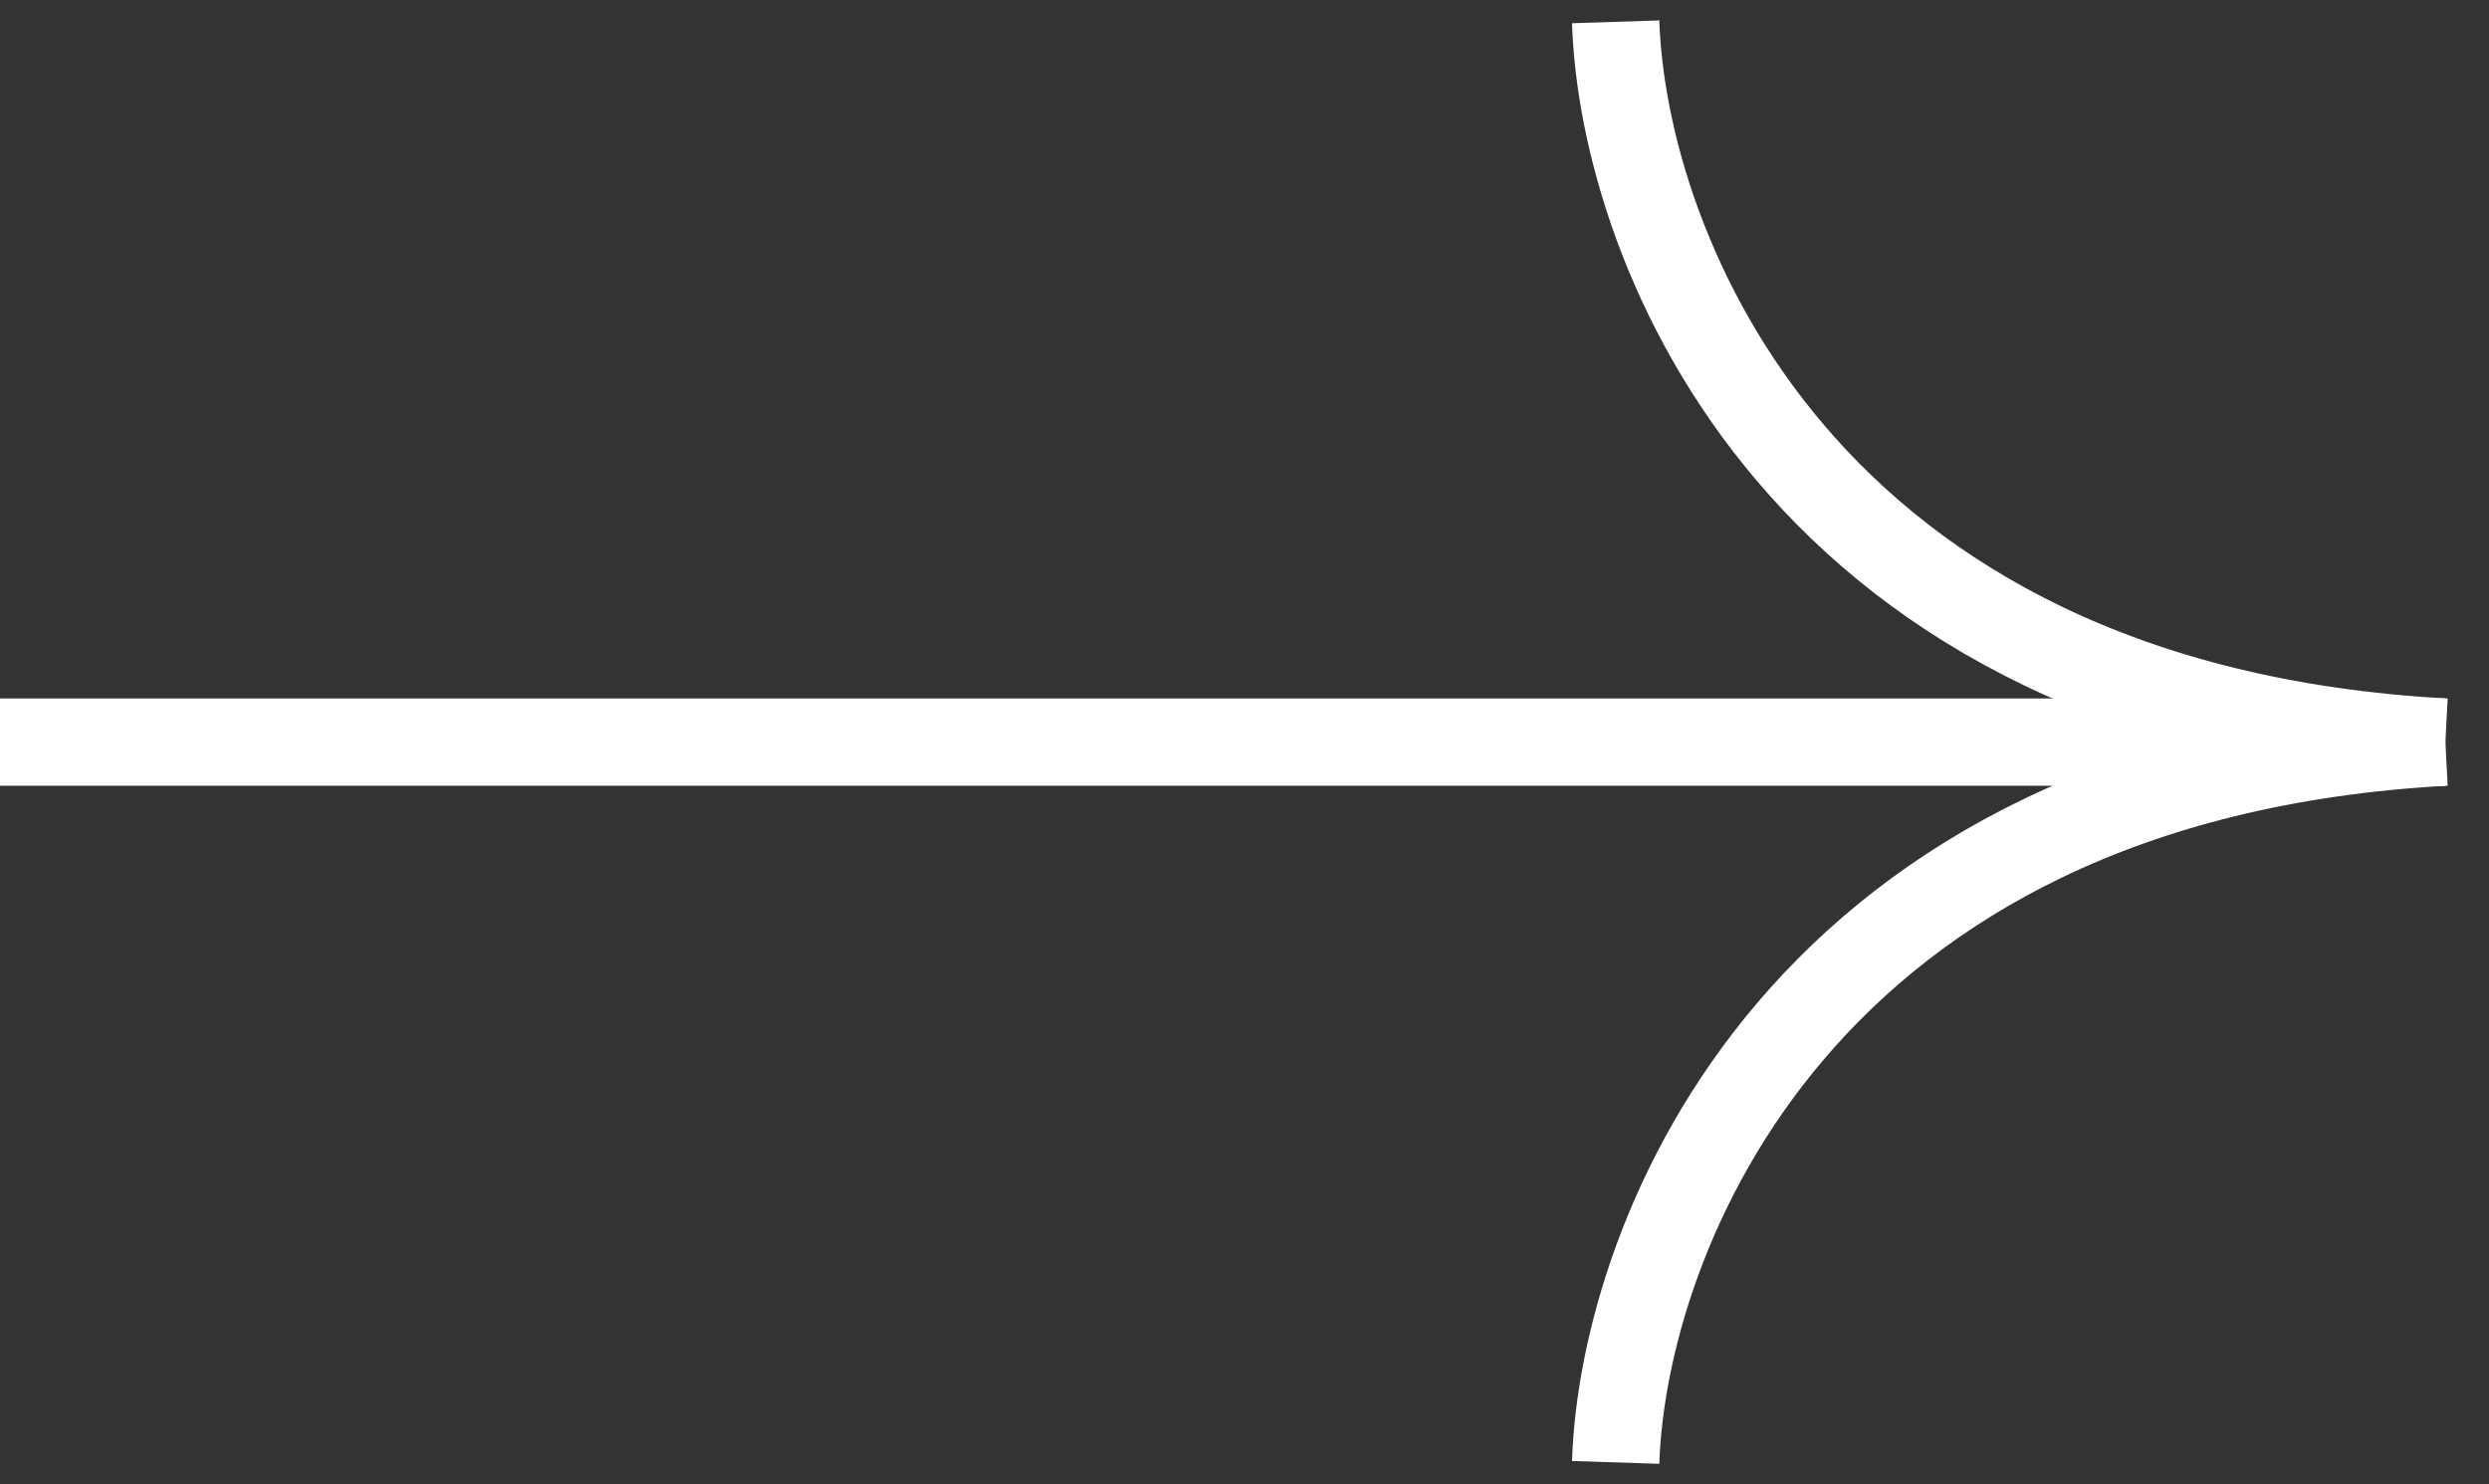
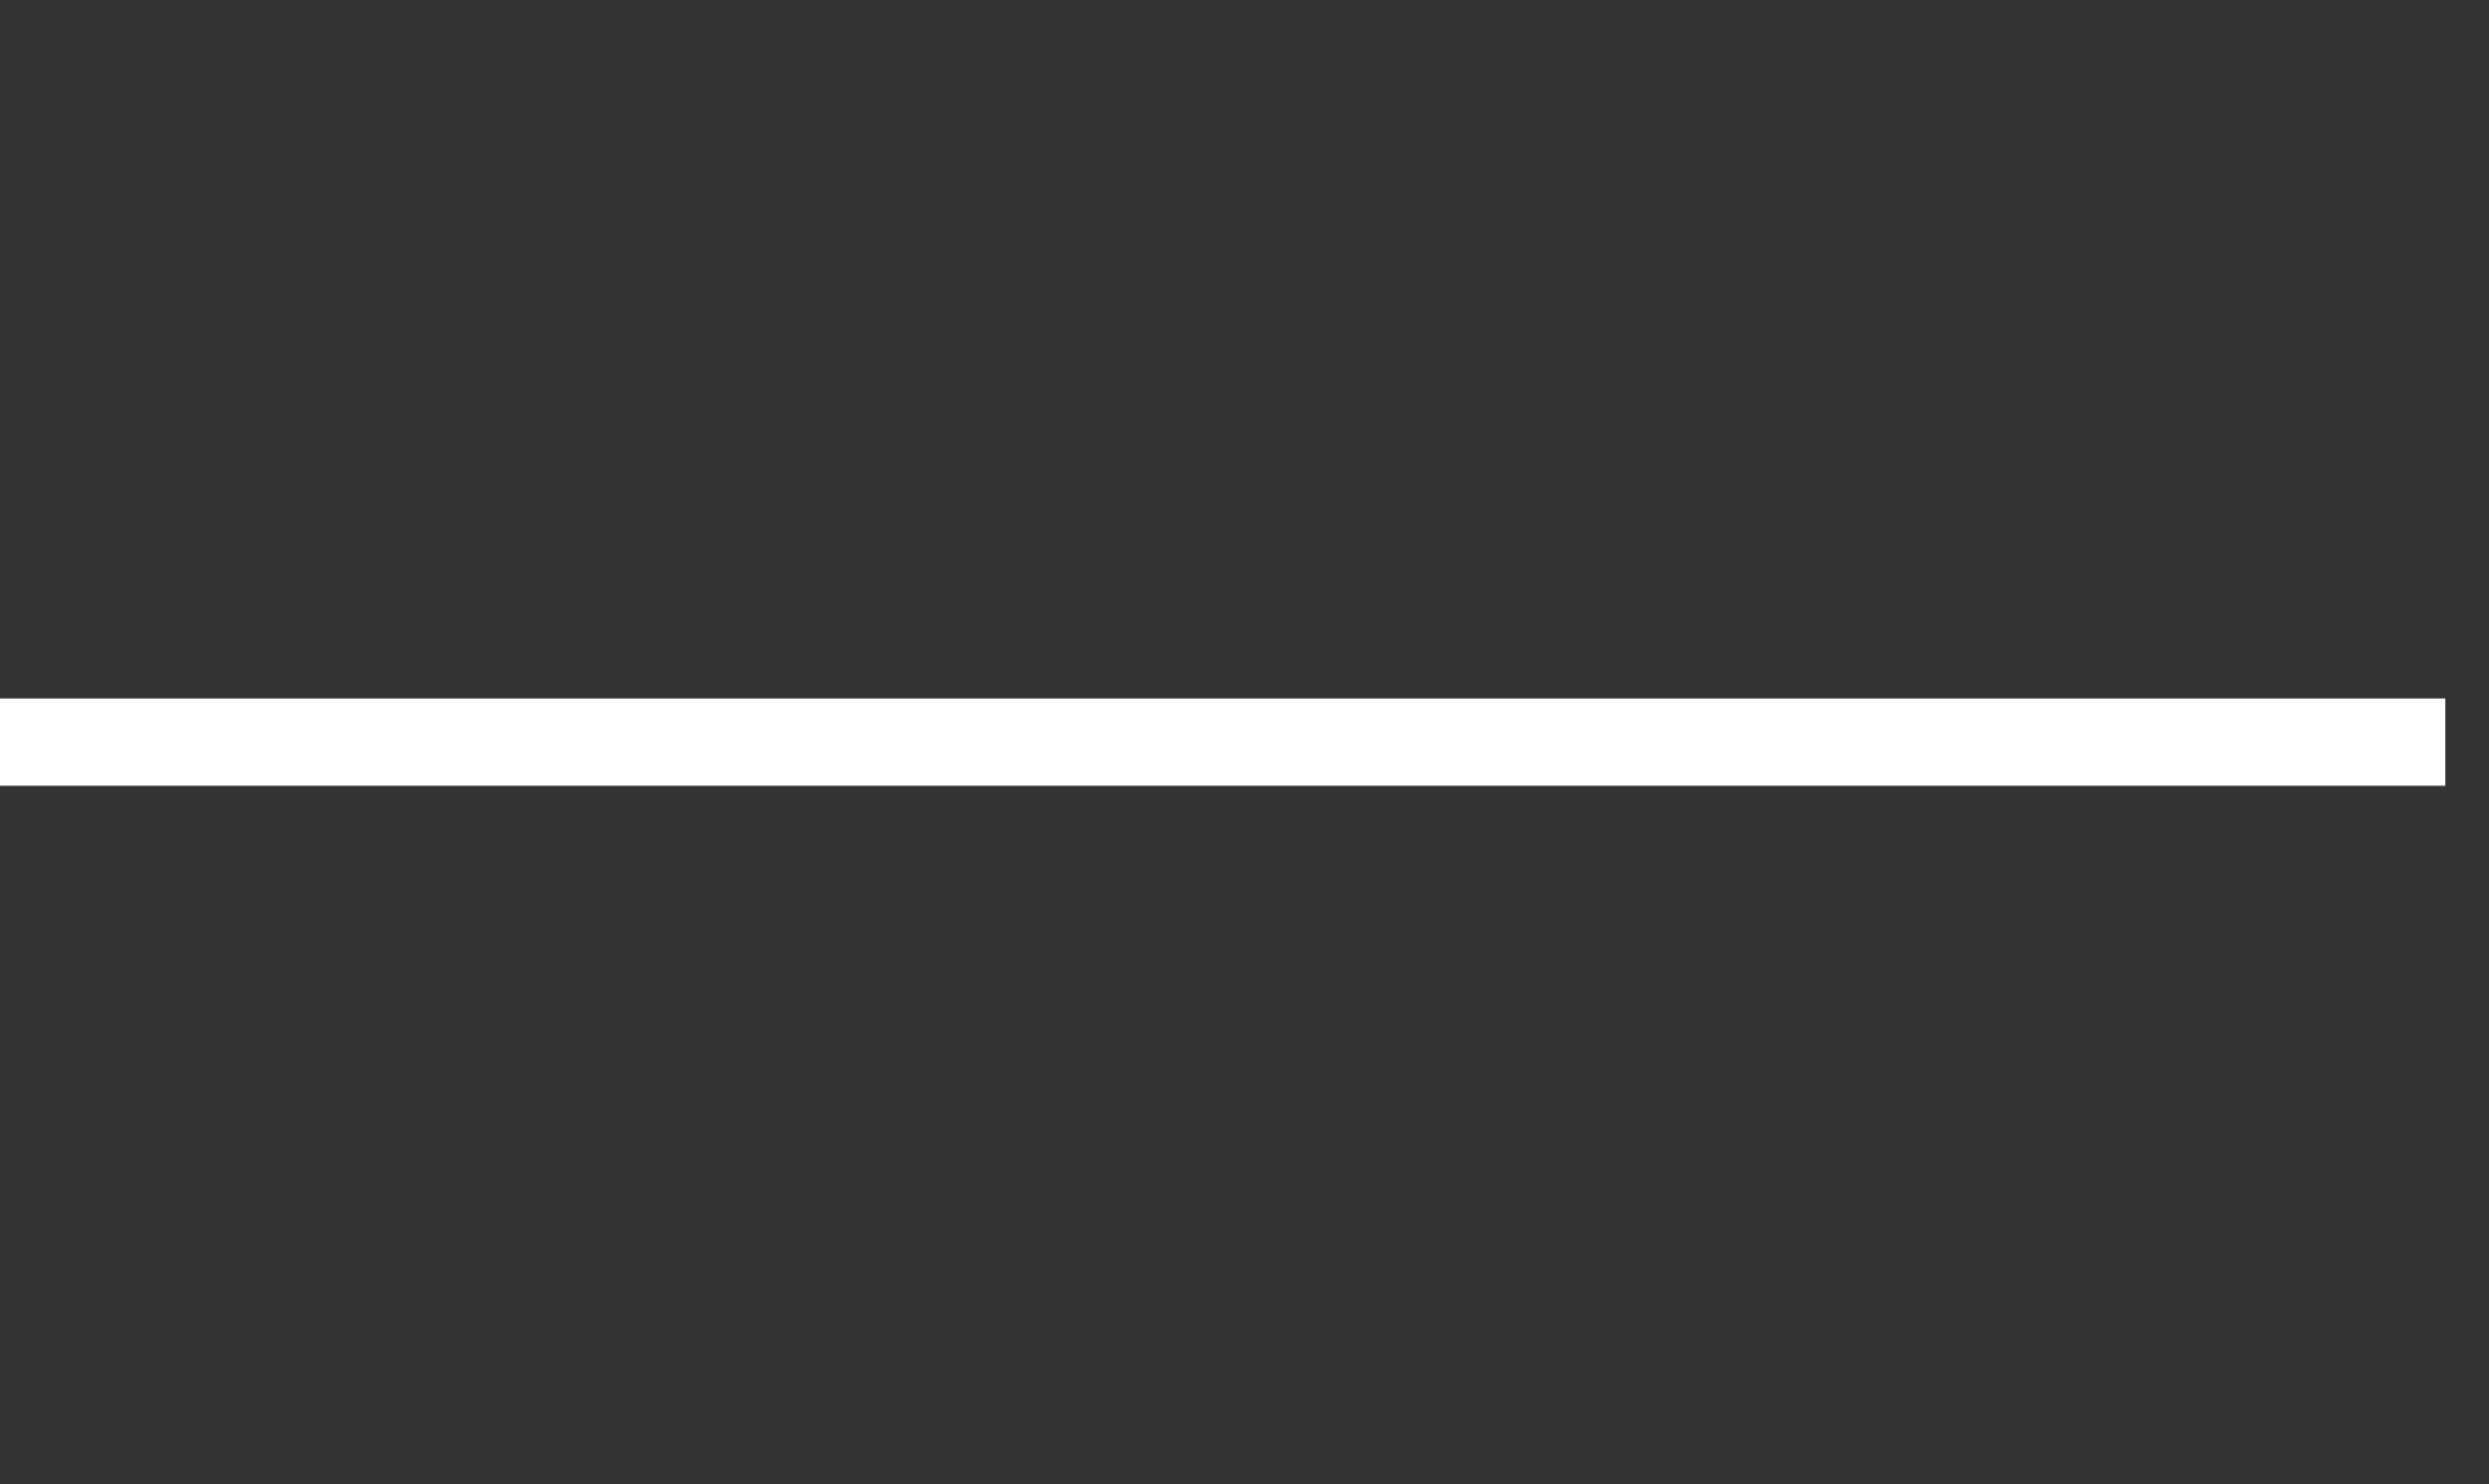
<svg xmlns="http://www.w3.org/2000/svg" width="57" height="34" viewBox="0 0 57 34" fill="none">
  <rect x="0" y="0" width="57" height="34" fill="#333333" stroke="none" />
  <path d="M0 17H56" stroke="white" stroke-width="2" />
-   <path d="M37 0.5C37.167 5.667 41.2 16.2 56 17" stroke="white" stroke-width="2" />
-   <path d="M37 33.5C37.167 28.333 41.2 17.8 56 17" stroke="white" stroke-width="2" />
</svg>